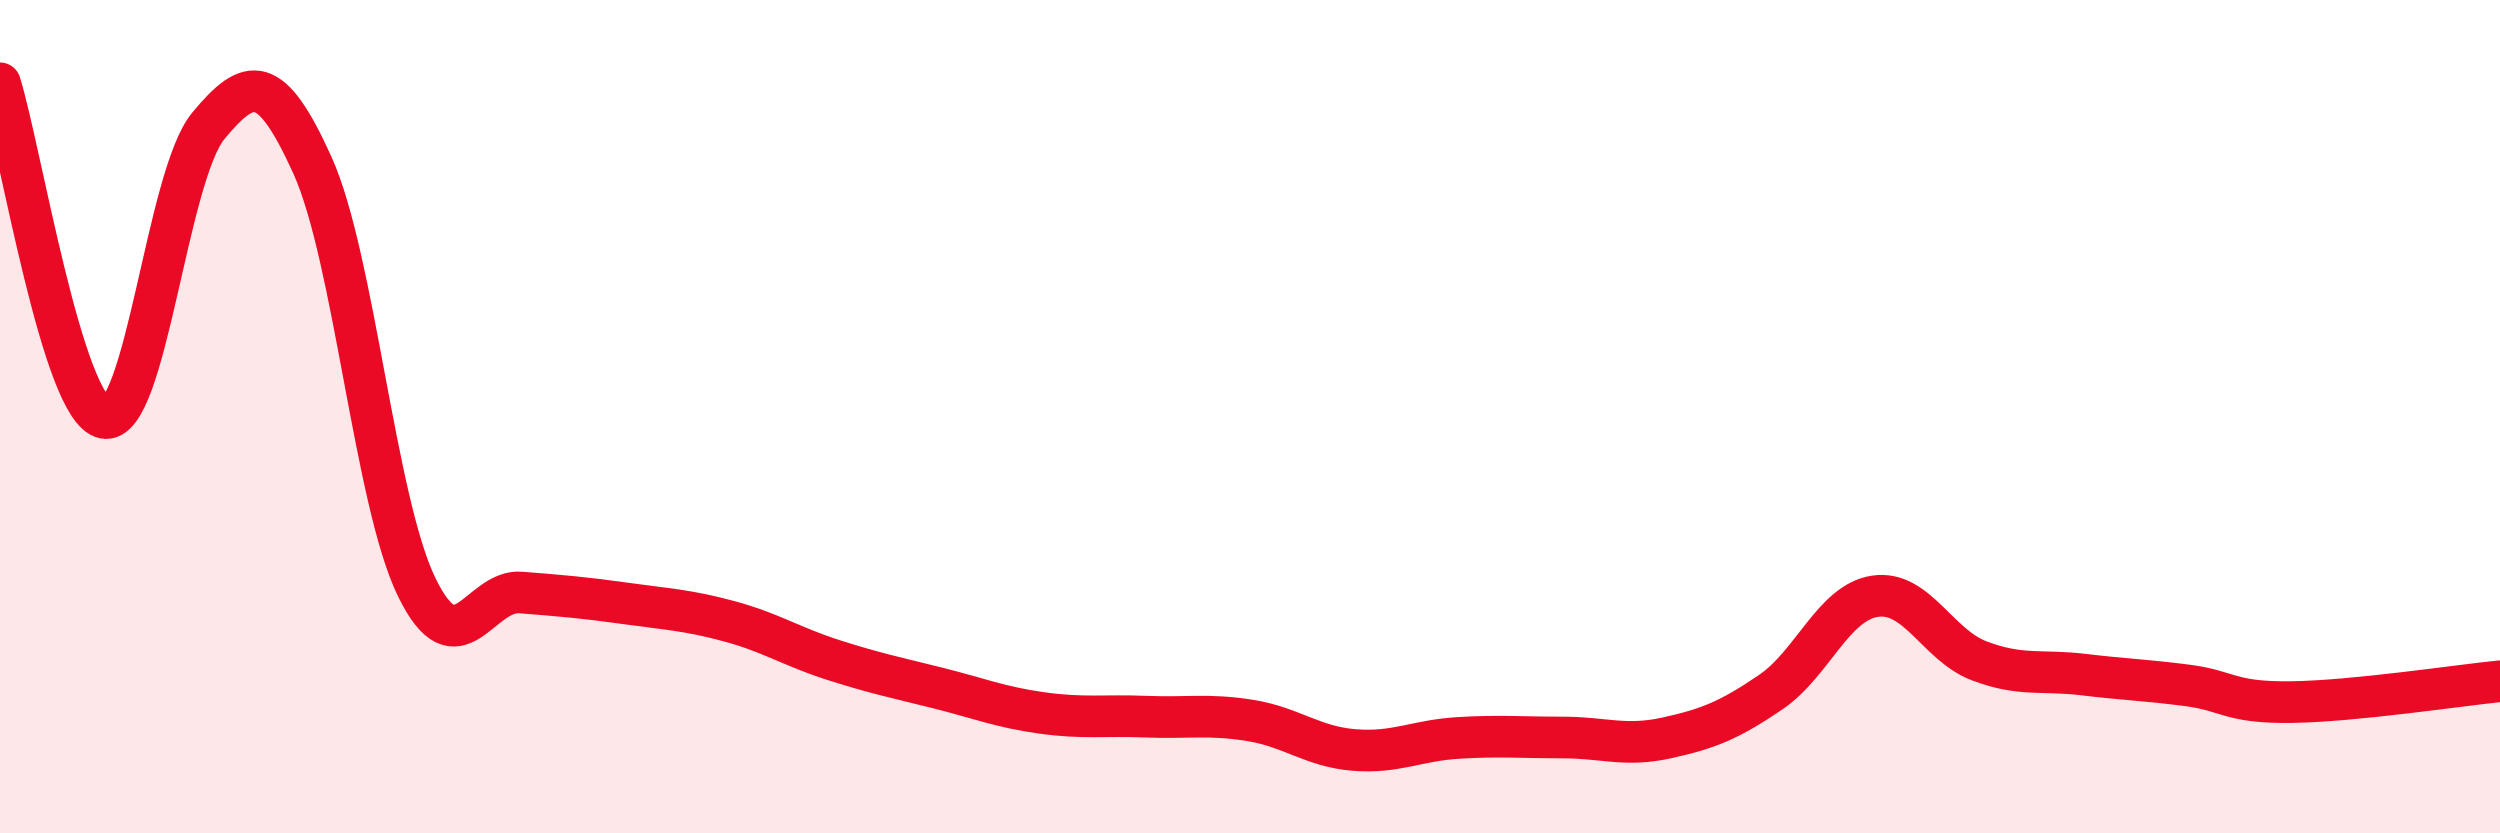
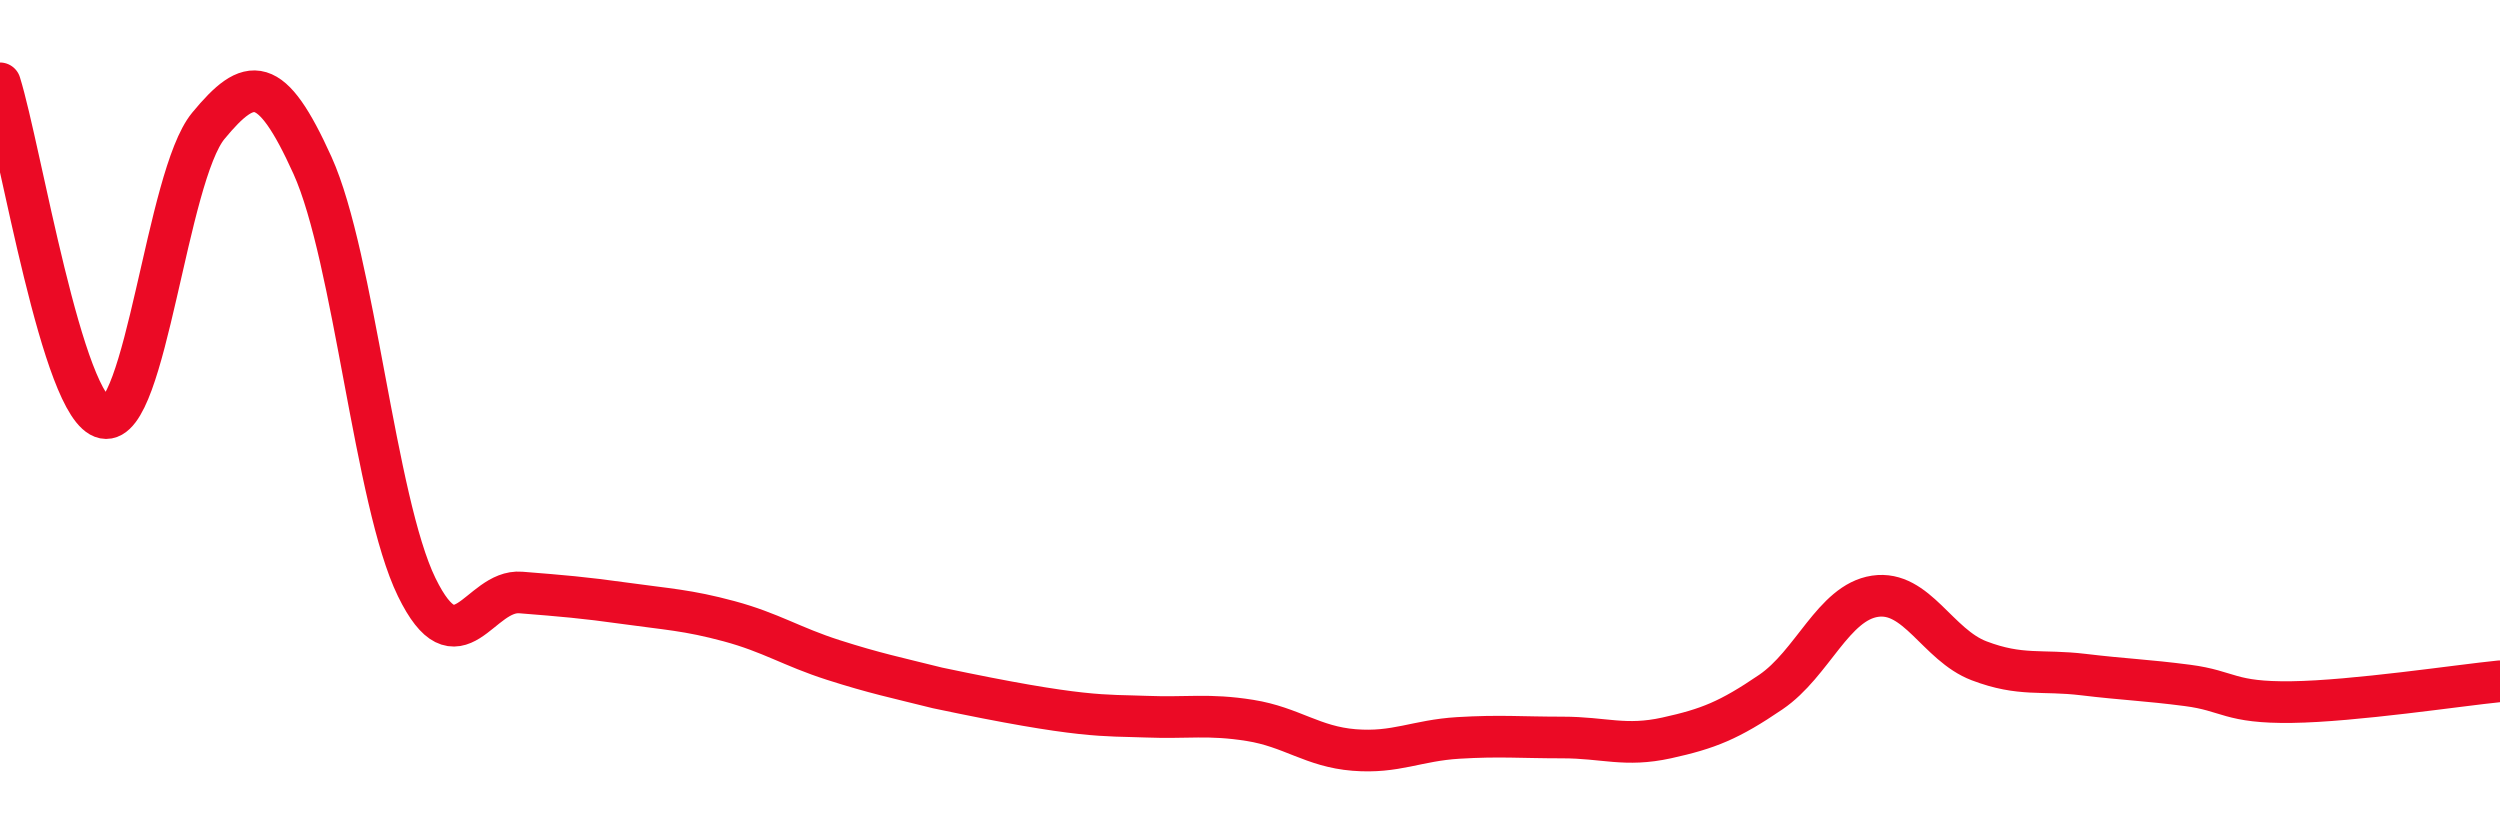
<svg xmlns="http://www.w3.org/2000/svg" width="60" height="20" viewBox="0 0 60 20">
-   <path d="M 0,2 C 0.5,3.61 1.5,9.83 2.5,10.03 C 3.5,10.23 4,4.23 5,3.02 C 6,1.81 6.5,1.76 7.5,3.97 C 8.5,6.18 9,12.04 10,14.09 C 11,16.14 11.5,14.14 12.5,14.22 C 13.5,14.3 14,14.34 15,14.48 C 16,14.62 16.5,14.64 17.5,14.91 C 18.5,15.18 19,15.52 20,15.84 C 21,16.16 21.5,16.26 22.5,16.51 C 23.5,16.76 24,16.97 25,17.11 C 26,17.25 26.5,17.16 27.5,17.2 C 28.5,17.24 29,17.13 30,17.29 C 31,17.45 31.5,17.92 32.5,18 C 33.5,18.08 34,17.77 35,17.71 C 36,17.65 36.5,17.7 37.5,17.7 C 38.5,17.7 39,17.93 40,17.71 C 41,17.49 41.5,17.29 42.5,16.61 C 43.5,15.93 44,14.46 45,14.31 C 46,14.16 46.5,15.48 47.5,15.86 C 48.5,16.24 49,16.07 50,16.19 C 51,16.31 51.5,16.32 52.5,16.45 C 53.5,16.58 53.5,16.87 55,16.85 C 56.5,16.83 59,16.45 60,16.35L60 20L0 20Z" fill="#EB0A25" opacity="0.1" stroke-linecap="round" stroke-linejoin="round" />
-   <path d="M 0,2 C 0.5,3.61 1.5,9.83 2.5,10.03 C 3.5,10.23 4,4.23 5,3.02 C 6,1.81 6.5,1.76 7.5,3.97 C 8.5,6.18 9,12.04 10,14.09 C 11,16.14 11.5,14.14 12.5,14.22 C 13.5,14.3 14,14.34 15,14.48 C 16,14.62 16.5,14.64 17.5,14.91 C 18.5,15.18 19,15.52 20,15.84 C 21,16.16 21.5,16.26 22.5,16.51 C 23.5,16.76 24,16.97 25,17.11 C 26,17.25 26.5,17.16 27.5,17.2 C 28.5,17.24 29,17.13 30,17.29 C 31,17.45 31.5,17.92 32.5,18 C 33.5,18.08 34,17.77 35,17.71 C 36,17.65 36.5,17.7 37.5,17.7 C 38.5,17.7 39,17.93 40,17.71 C 41,17.49 41.5,17.29 42.5,16.61 C 43.5,15.93 44,14.46 45,14.31 C 46,14.16 46.5,15.48 47.5,15.86 C 48.5,16.24 49,16.07 50,16.19 C 51,16.31 51.5,16.32 52.5,16.45 C 53.5,16.58 53.5,16.87 55,16.85 C 56.5,16.83 59,16.45 60,16.35" stroke="#EB0A25" stroke-width="1" fill="none" stroke-linecap="round" stroke-linejoin="round" />
+   <path d="M 0,2 C 0.5,3.61 1.5,9.83 2.5,10.03 C 3.5,10.23 4,4.23 5,3.02 C 6,1.81 6.5,1.76 7.5,3.97 C 8.5,6.18 9,12.04 10,14.09 C 11,16.14 11.5,14.14 12.5,14.22 C 13.5,14.3 14,14.34 15,14.48 C 16,14.62 16.5,14.64 17.5,14.91 C 18.5,15.18 19,15.52 20,15.84 C 21,16.16 21.5,16.26 22.5,16.51 C 26,17.25 26.5,17.16 27.5,17.2 C 28.5,17.24 29,17.13 30,17.29 C 31,17.45 31.5,17.92 32.5,18 C 33.5,18.08 34,17.77 35,17.71 C 36,17.65 36.5,17.7 37.5,17.7 C 38.5,17.7 39,17.93 40,17.71 C 41,17.49 41.5,17.29 42.5,16.61 C 43.5,15.93 44,14.46 45,14.31 C 46,14.16 46.5,15.48 47.5,15.86 C 48.5,16.24 49,16.07 50,16.19 C 51,16.31 51.5,16.32 52.5,16.45 C 53.5,16.58 53.5,16.87 55,16.85 C 56.5,16.83 59,16.45 60,16.35" stroke="#EB0A25" stroke-width="1" fill="none" stroke-linecap="round" stroke-linejoin="round" />
</svg>